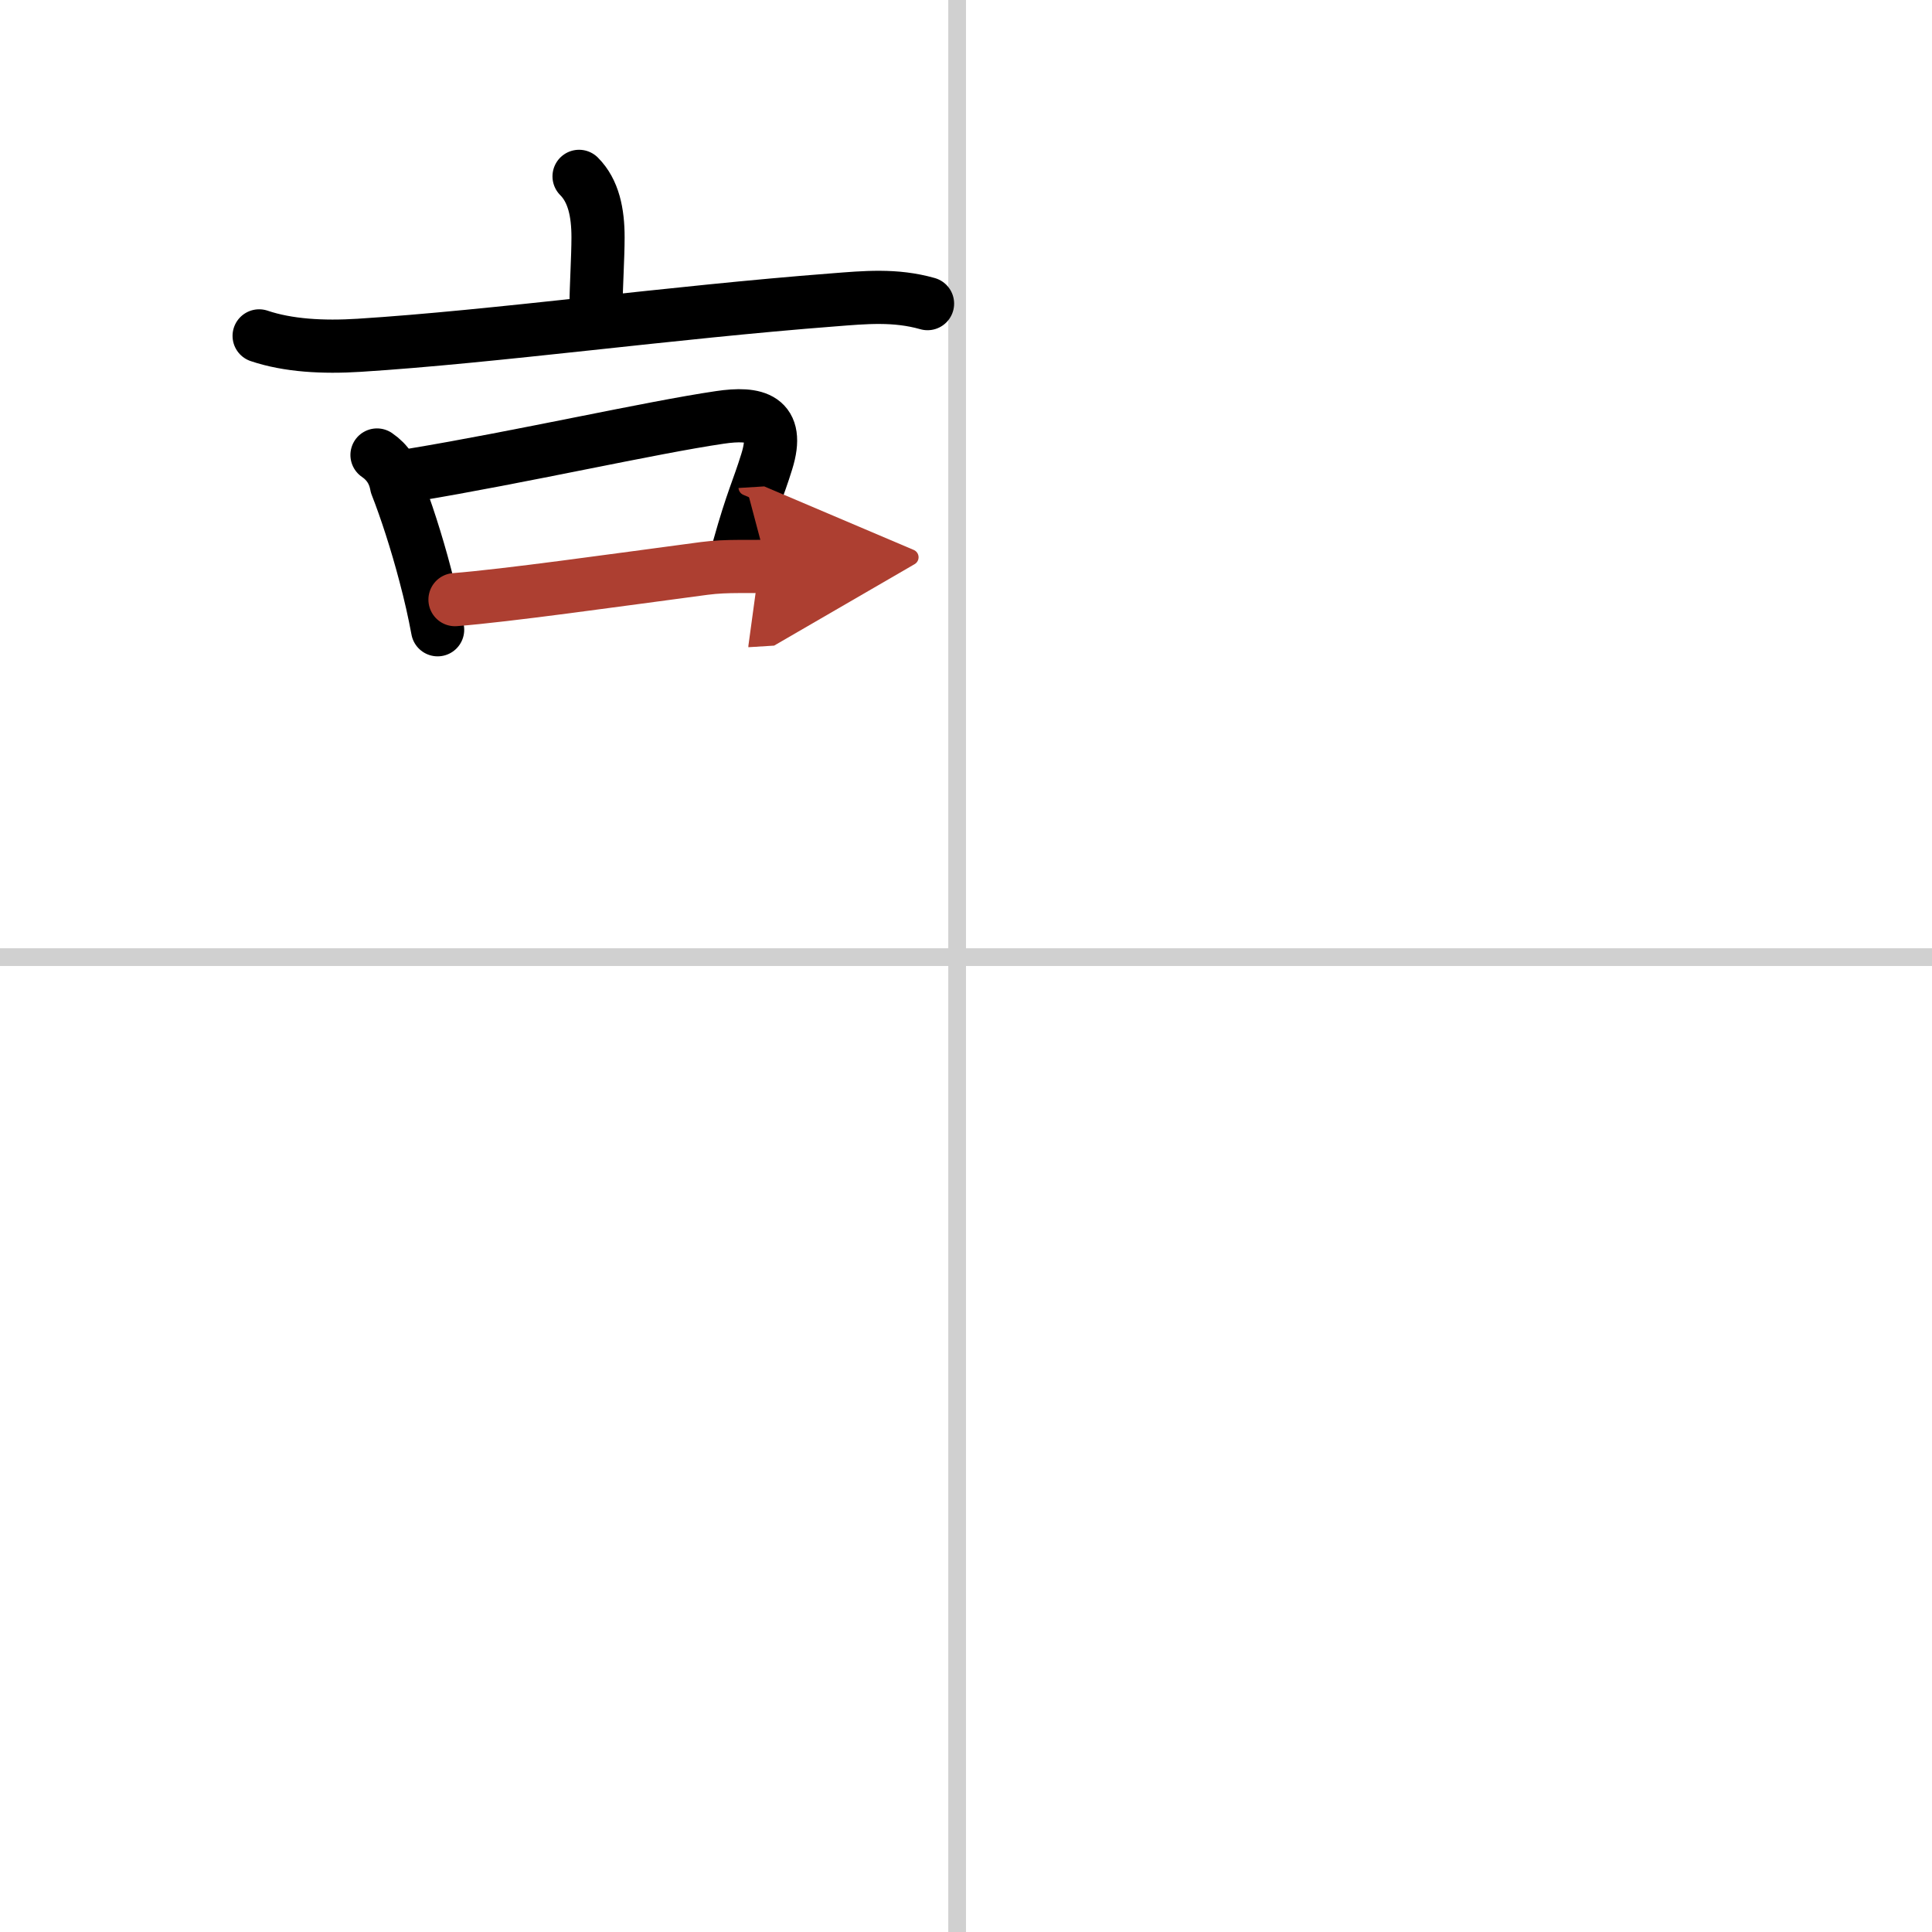
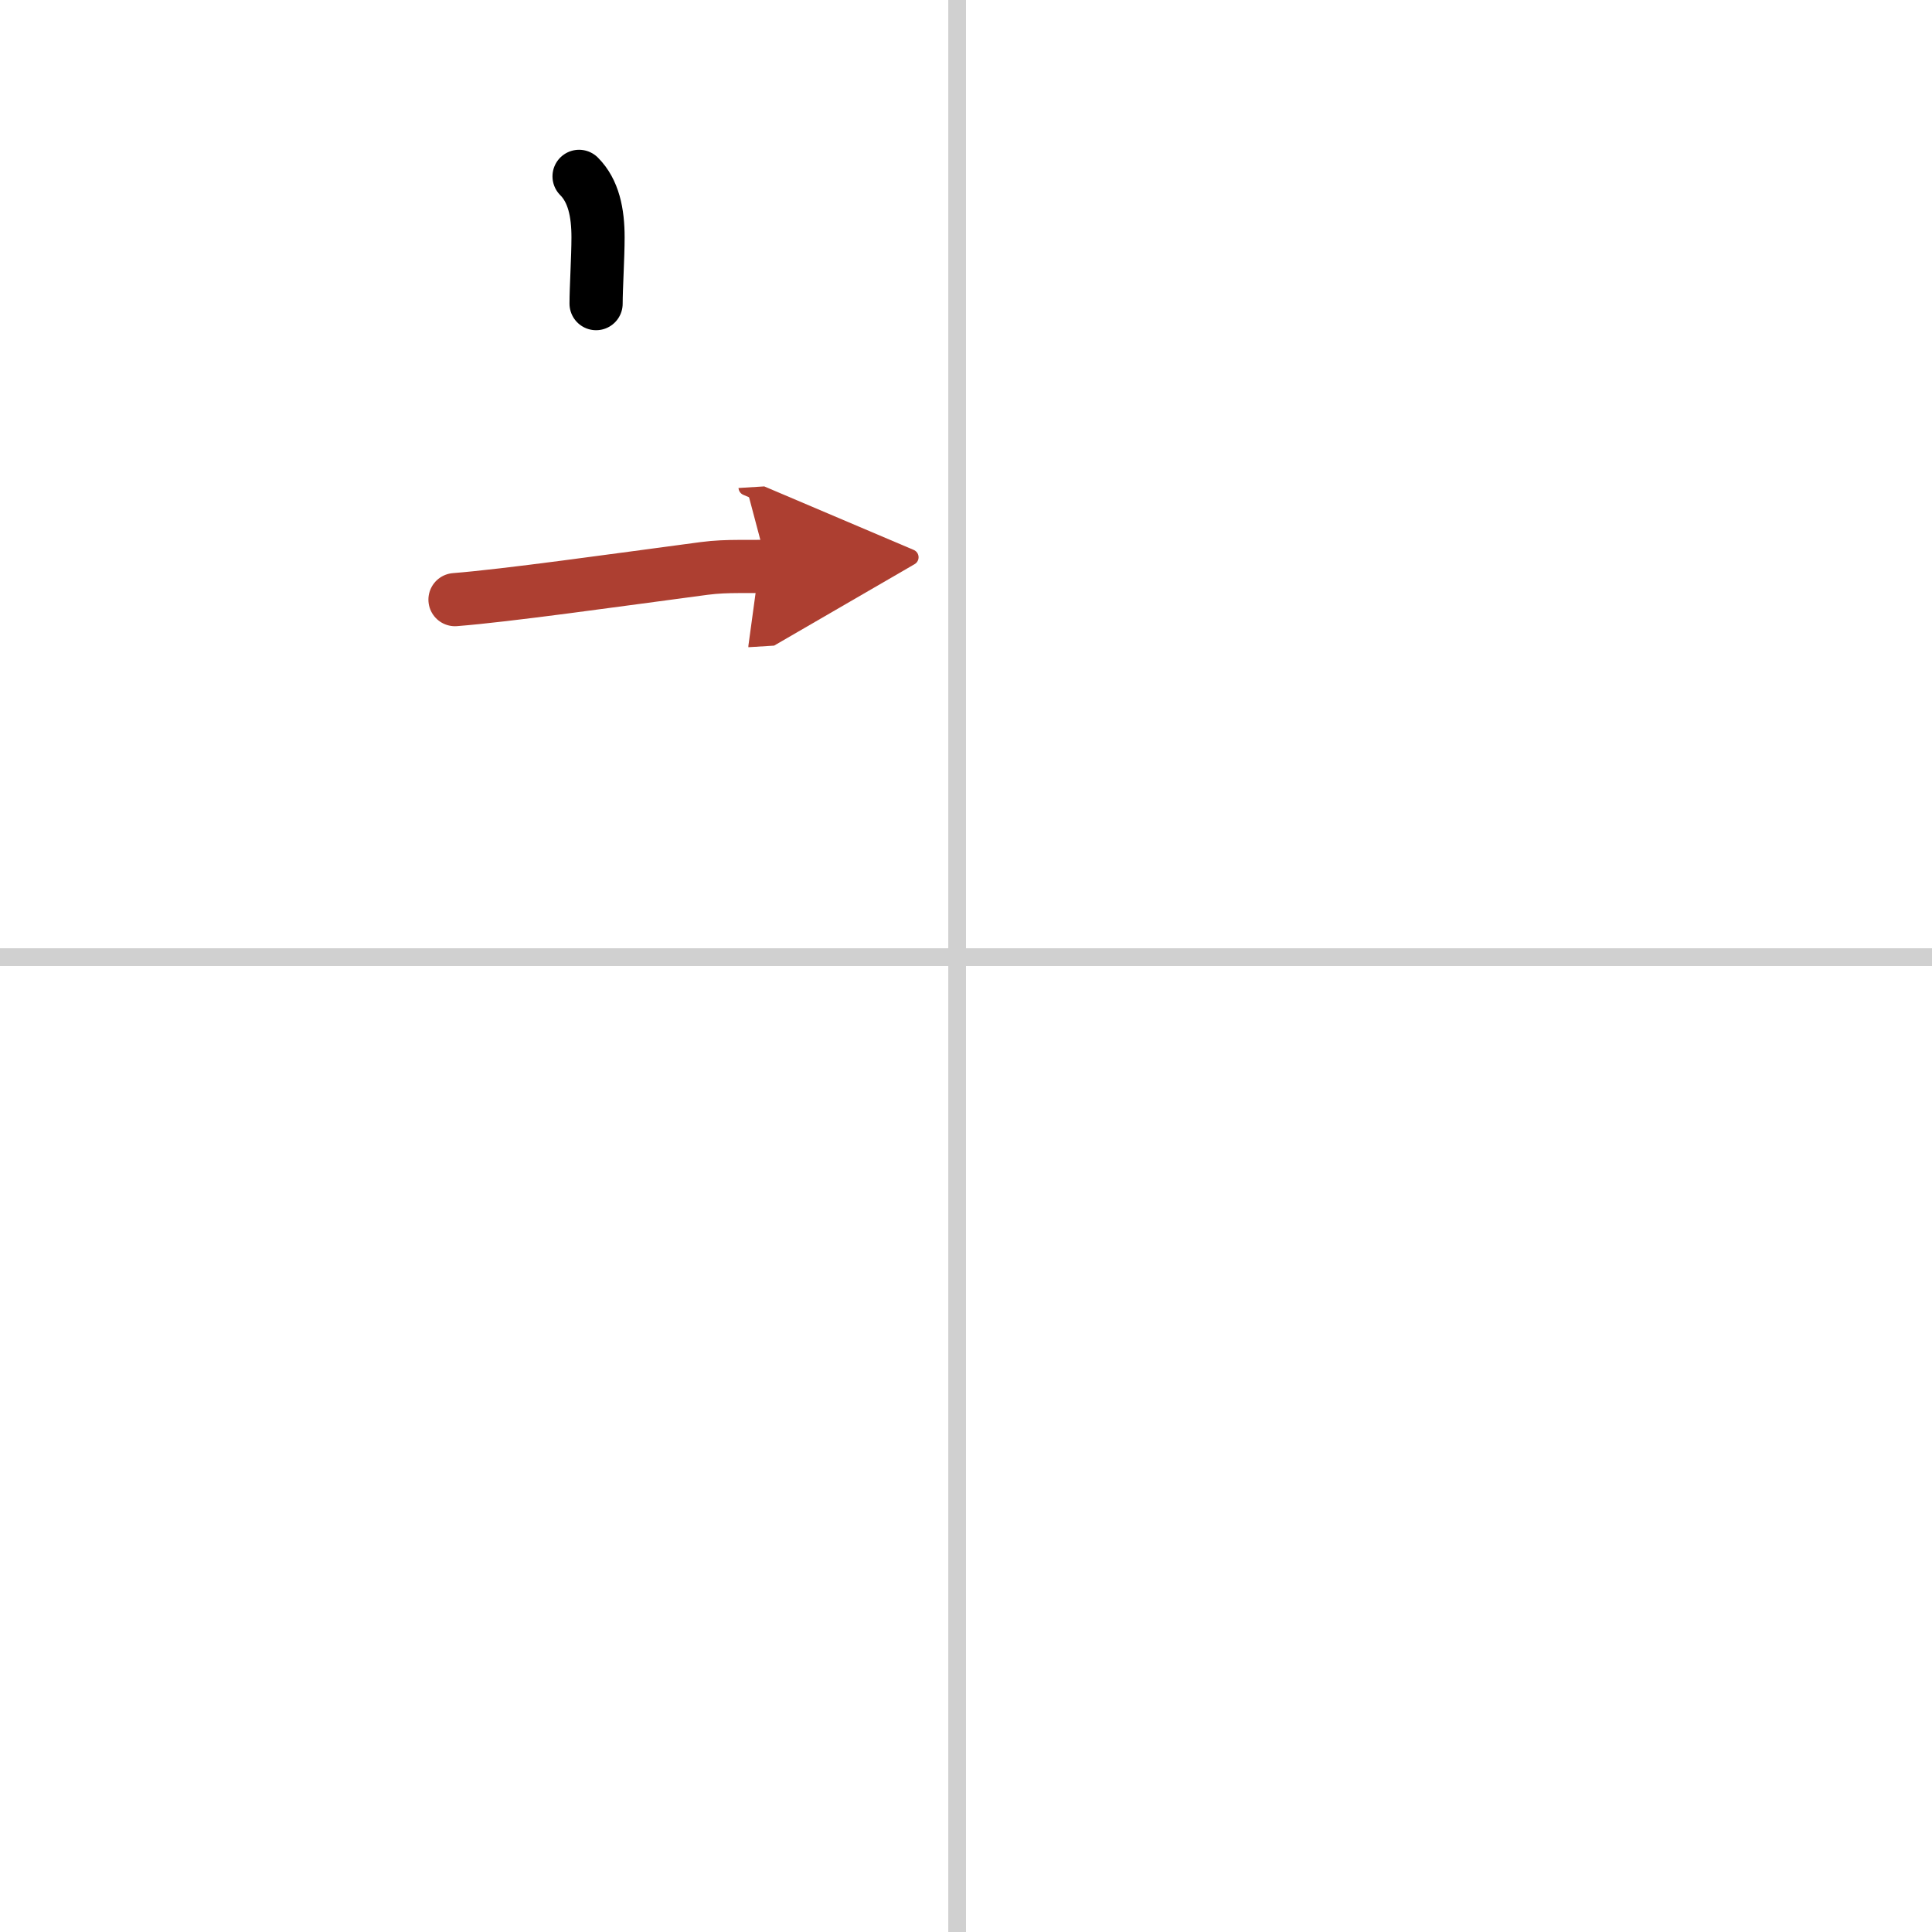
<svg xmlns="http://www.w3.org/2000/svg" width="400" height="400" viewBox="0 0 109 109">
  <defs>
    <marker id="a" markerWidth="4" orient="auto" refX="1" refY="5" viewBox="0 0 10 10">
      <polyline points="0 0 10 5 0 10 1 5" fill="#ad3f31" stroke="#ad3f31" />
    </marker>
  </defs>
  <g fill="none" stroke="#000" stroke-linecap="round" stroke-linejoin="round" stroke-width="3">
    <rect width="100%" height="100%" fill="#fff" stroke="#fff" />
    <line x1="54" x2="54" y2="109" stroke="#d0d0d0" stroke-width="1" />
    <line x2="109" y1="54" y2="54" stroke="#d0d0d0" stroke-width="1" />
    <path d="m32.67 9.95c0.82 0.82 1.07 2.05 1.07 3.44 0 1.11-0.11 2.86-0.11 3.74" />
-     <path d="M14.62,18.95c1.63,0.55,3.6,0.66,5.65,0.53C27.88,19,37.88,17.62,47,16.92c1.79-0.14,3.5-0.31,5.33,0.21" />
-     <path d="m21.27 25.67c0.6 0.41 0.97 0.98 1.1 1.71 0.53 1.35 1.13 3.19 1.62 5.06 0.28 1.05 0.52 2.11 0.7 3.09" />
-     <path d="m23.32 26.79c5.99-0.99 13.41-2.67 17.29-3.24 2.02-0.3 3.42 0.02 2.65 2.49-0.49 1.59-0.81 2.12-1.58 4.87" />
    <path d="m25.67 33.83c2.93-0.23 8.86-1.07 14.06-1.76 1.36-0.18 2.59-0.07 3.56-0.13" marker-end="url(#a)" stroke="#ad3f31" />
  </g>
</svg>